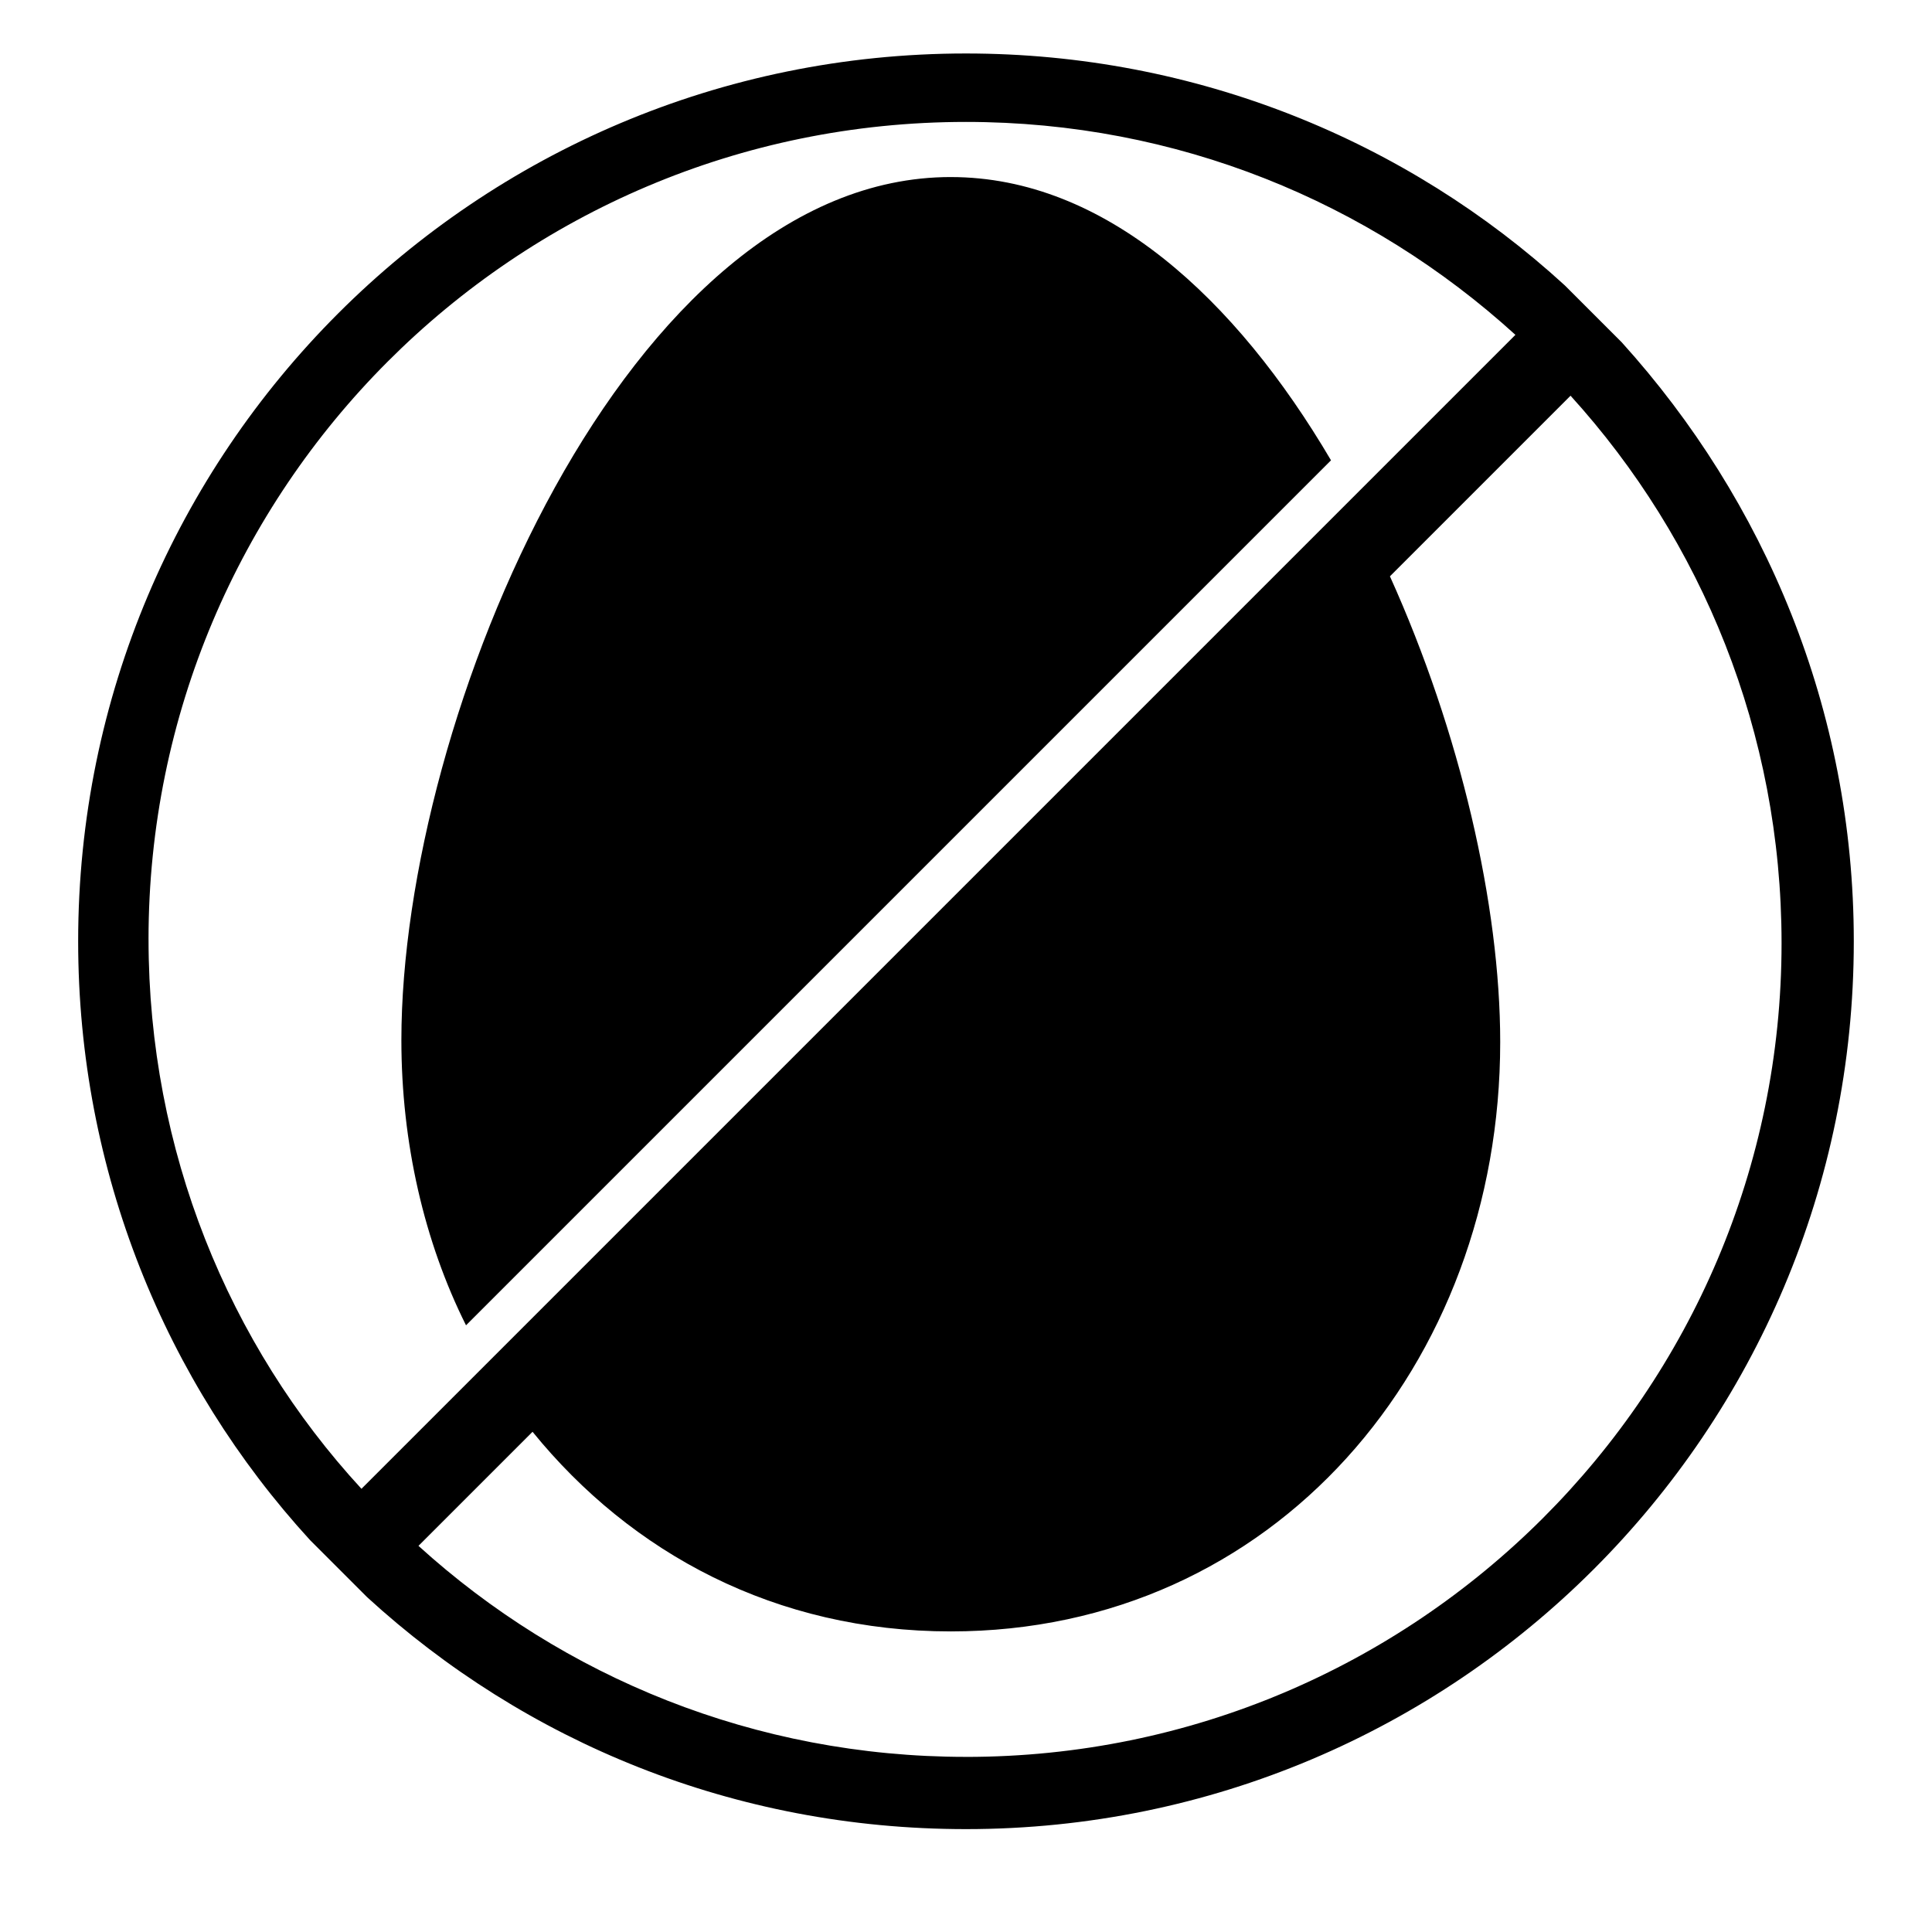
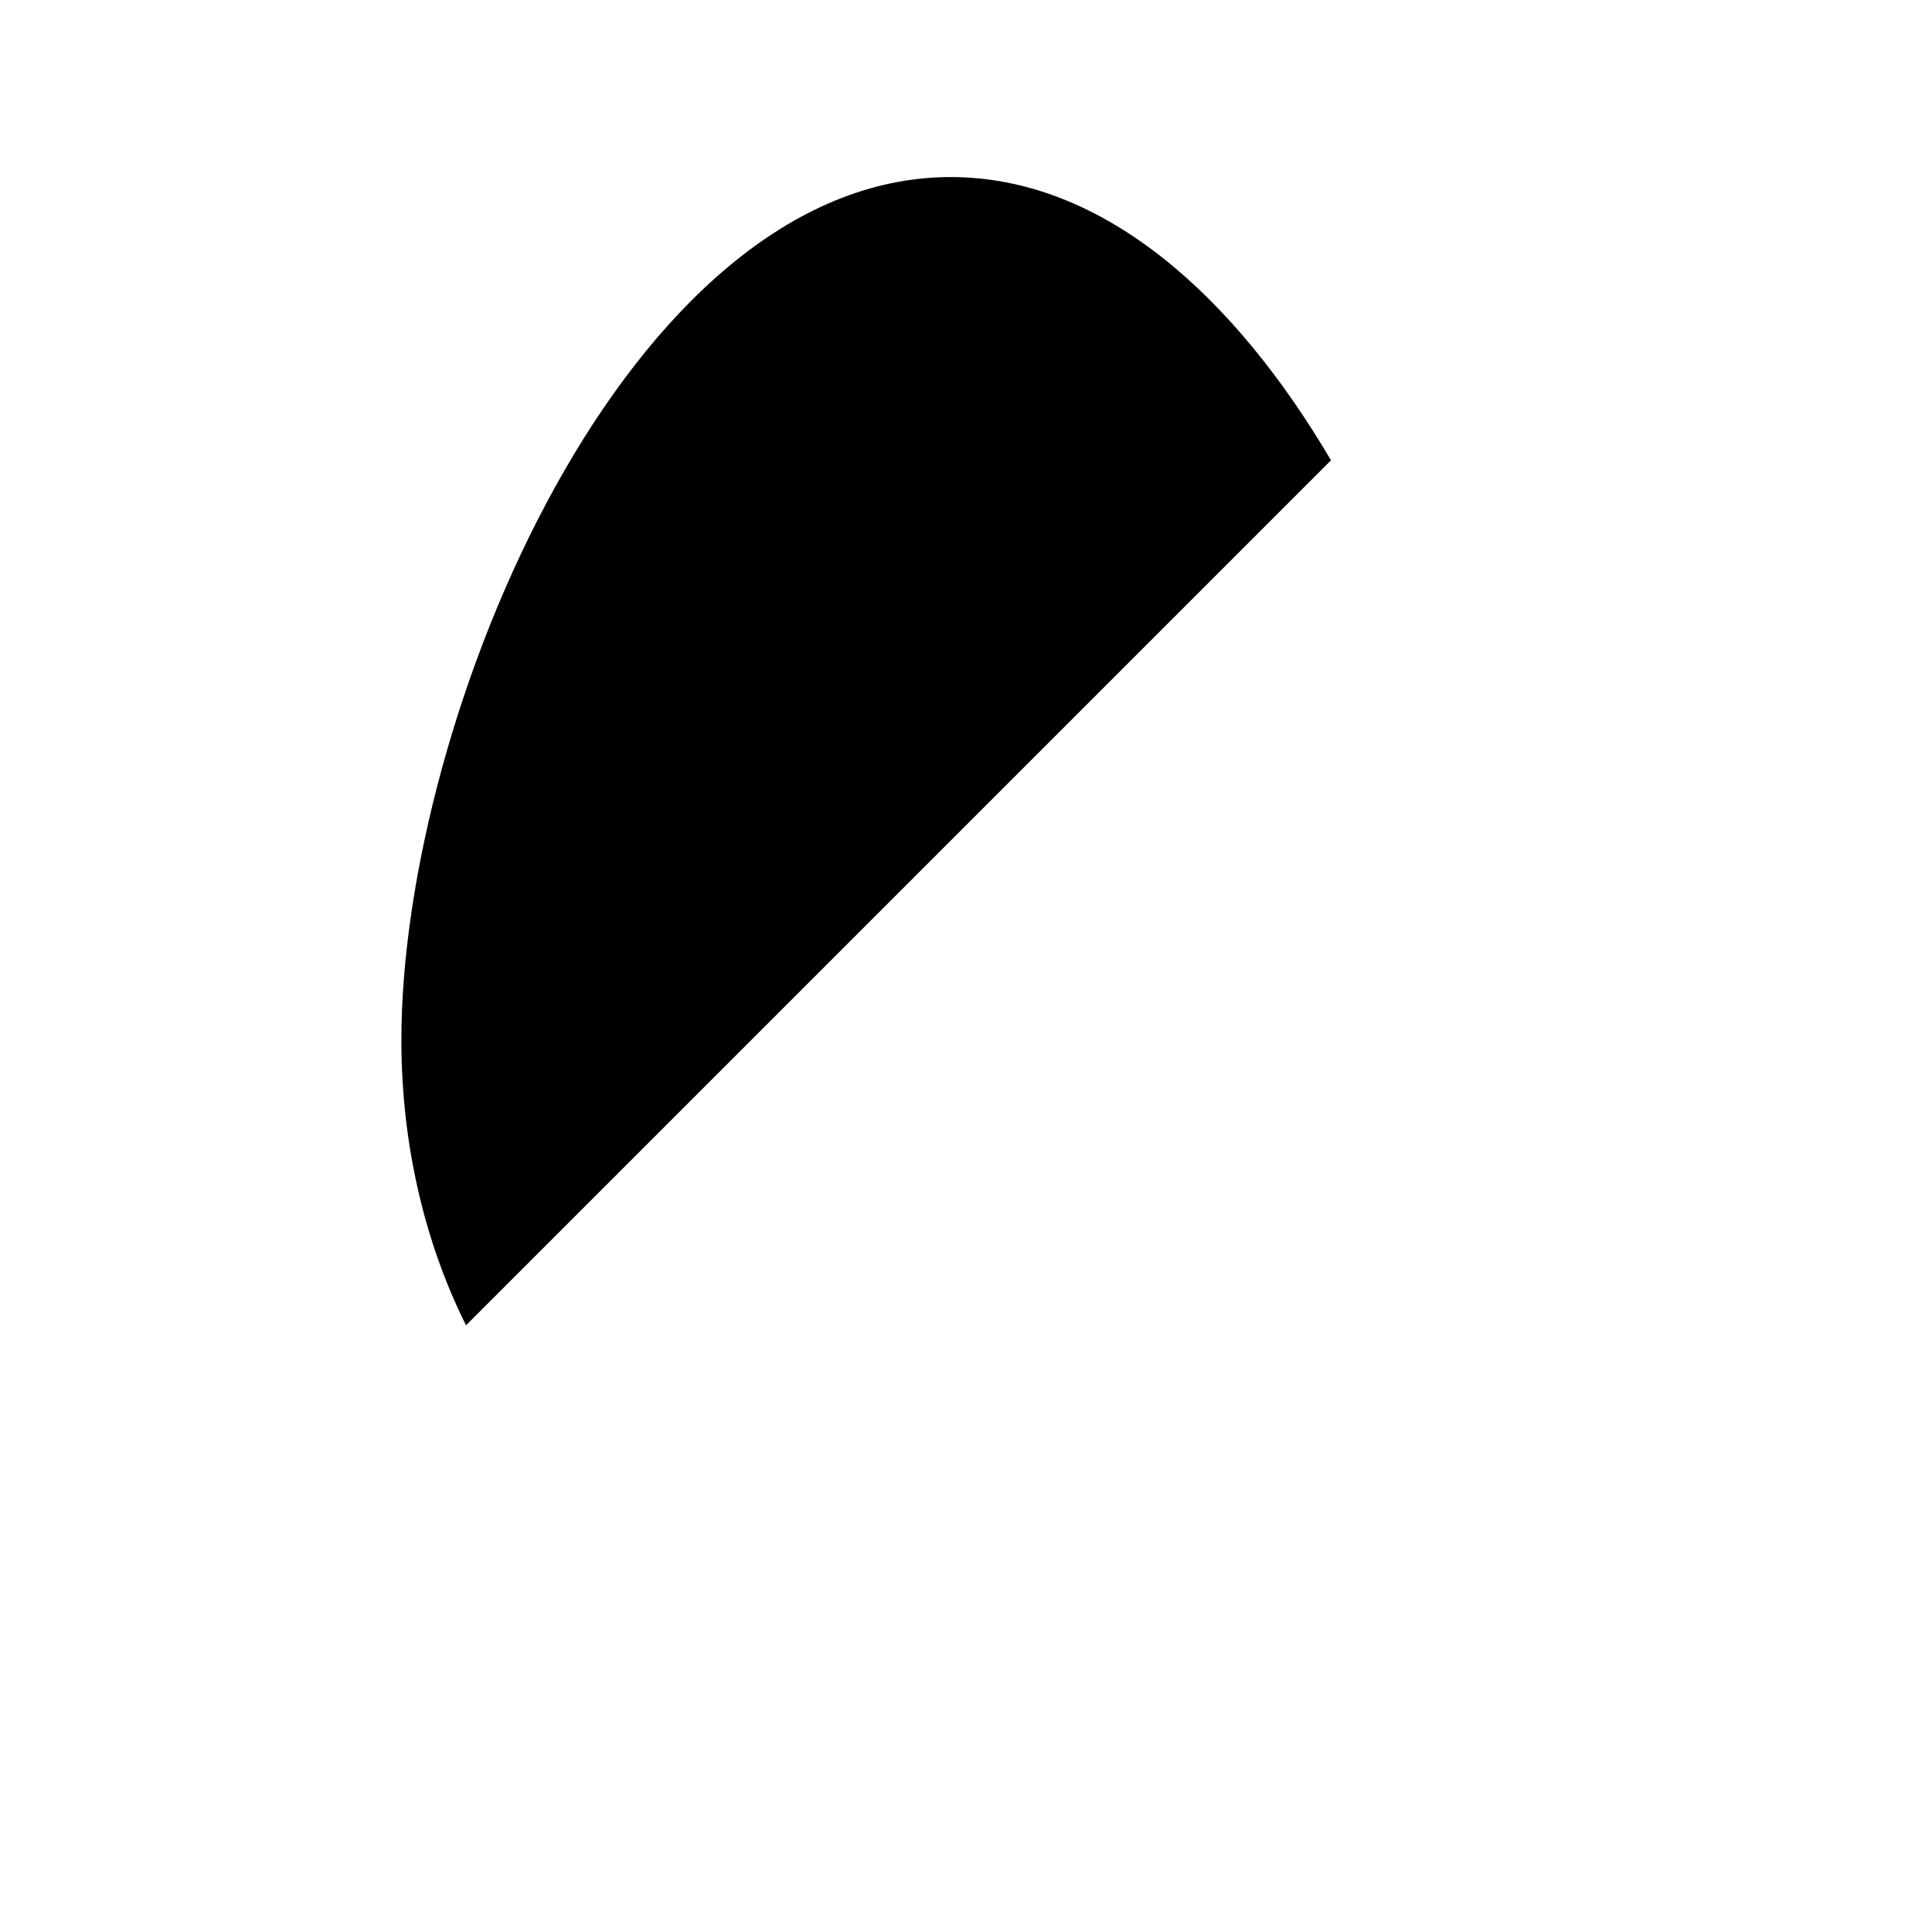
<svg xmlns="http://www.w3.org/2000/svg" fill="#000000" width="800px" height="800px" version="1.1" viewBox="144 144 512 512">
  <g>
-     <path d="m573.81 234.75-15.117-15.117c-41.812-38.289-97.734-61.461-158.7-61.461-129.98 0-235.28 105.29-235.28 235.28 0 60.961 23.176 116.88 61.465 158.7l6.047 6.047c1.008 1.008 2.016 2.016 3.023 3.023l6.047 6.047c41.816 38.289 97.234 61.465 158.7 61.465 129.98 0 235.28-105.3 235.28-235.28 0-61.469-23.68-116.89-61.465-158.7zm-390.45 158.2c0-119.4 96.73-216.64 216.64-216.64 55.922 0 106.81 21.16 145.6 56.426l-305.81 305.81c-35.266-38.289-56.426-89.68-56.426-145.6zm216.64 216.64c-55.922 0-106.81-21.16-145.1-55.922l30.23-30.23c26.195 32.246 64.484 52.902 110.84 52.902 85.648 0 145.6-70.535 145.6-156.18 0-36.273-10.578-82.121-29.223-123.43l47.863-47.863c34.762 38.289 55.922 89.176 55.922 145.1 0 118.9-96.73 215.63-216.13 215.63z" />
    <path d="m395.97 190.92c-85.648 0-145.6 143.08-145.6 228.73 0 27.207 6.047 53.402 17.129 75.57l229.23-229.23c-25.191-42.824-59.953-75.066-100.76-75.066z" />
  </g>
</svg>